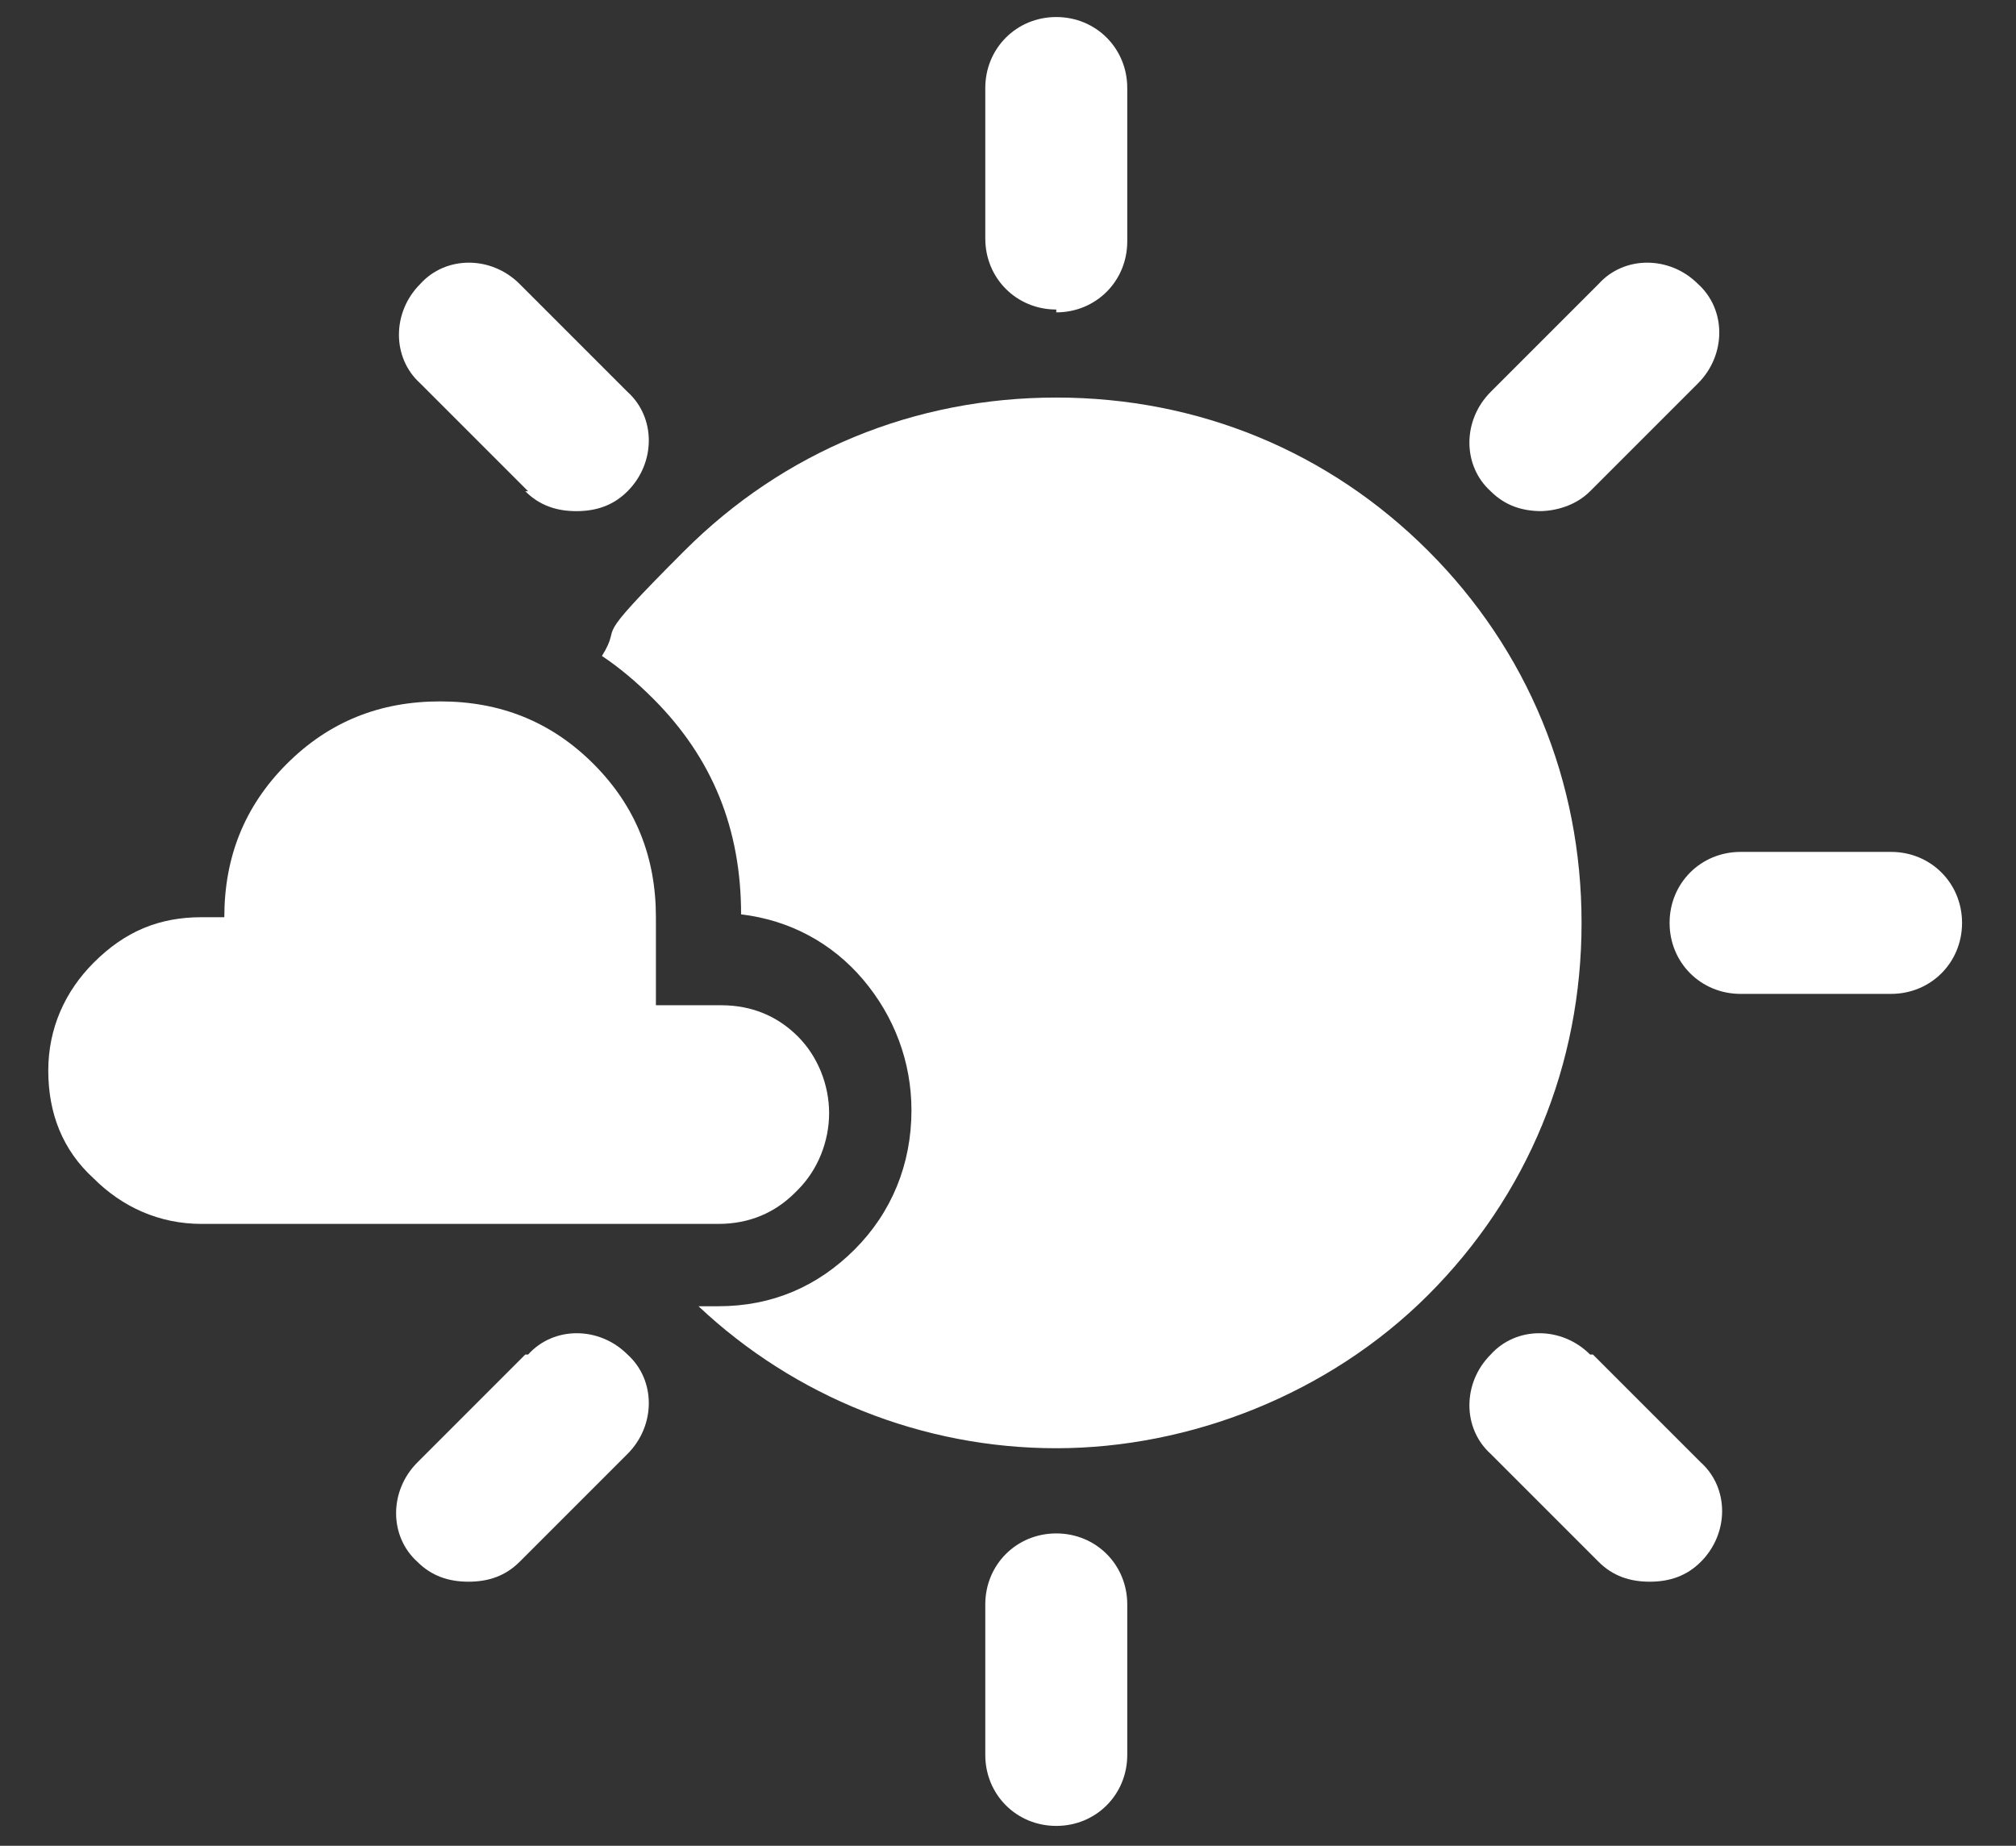
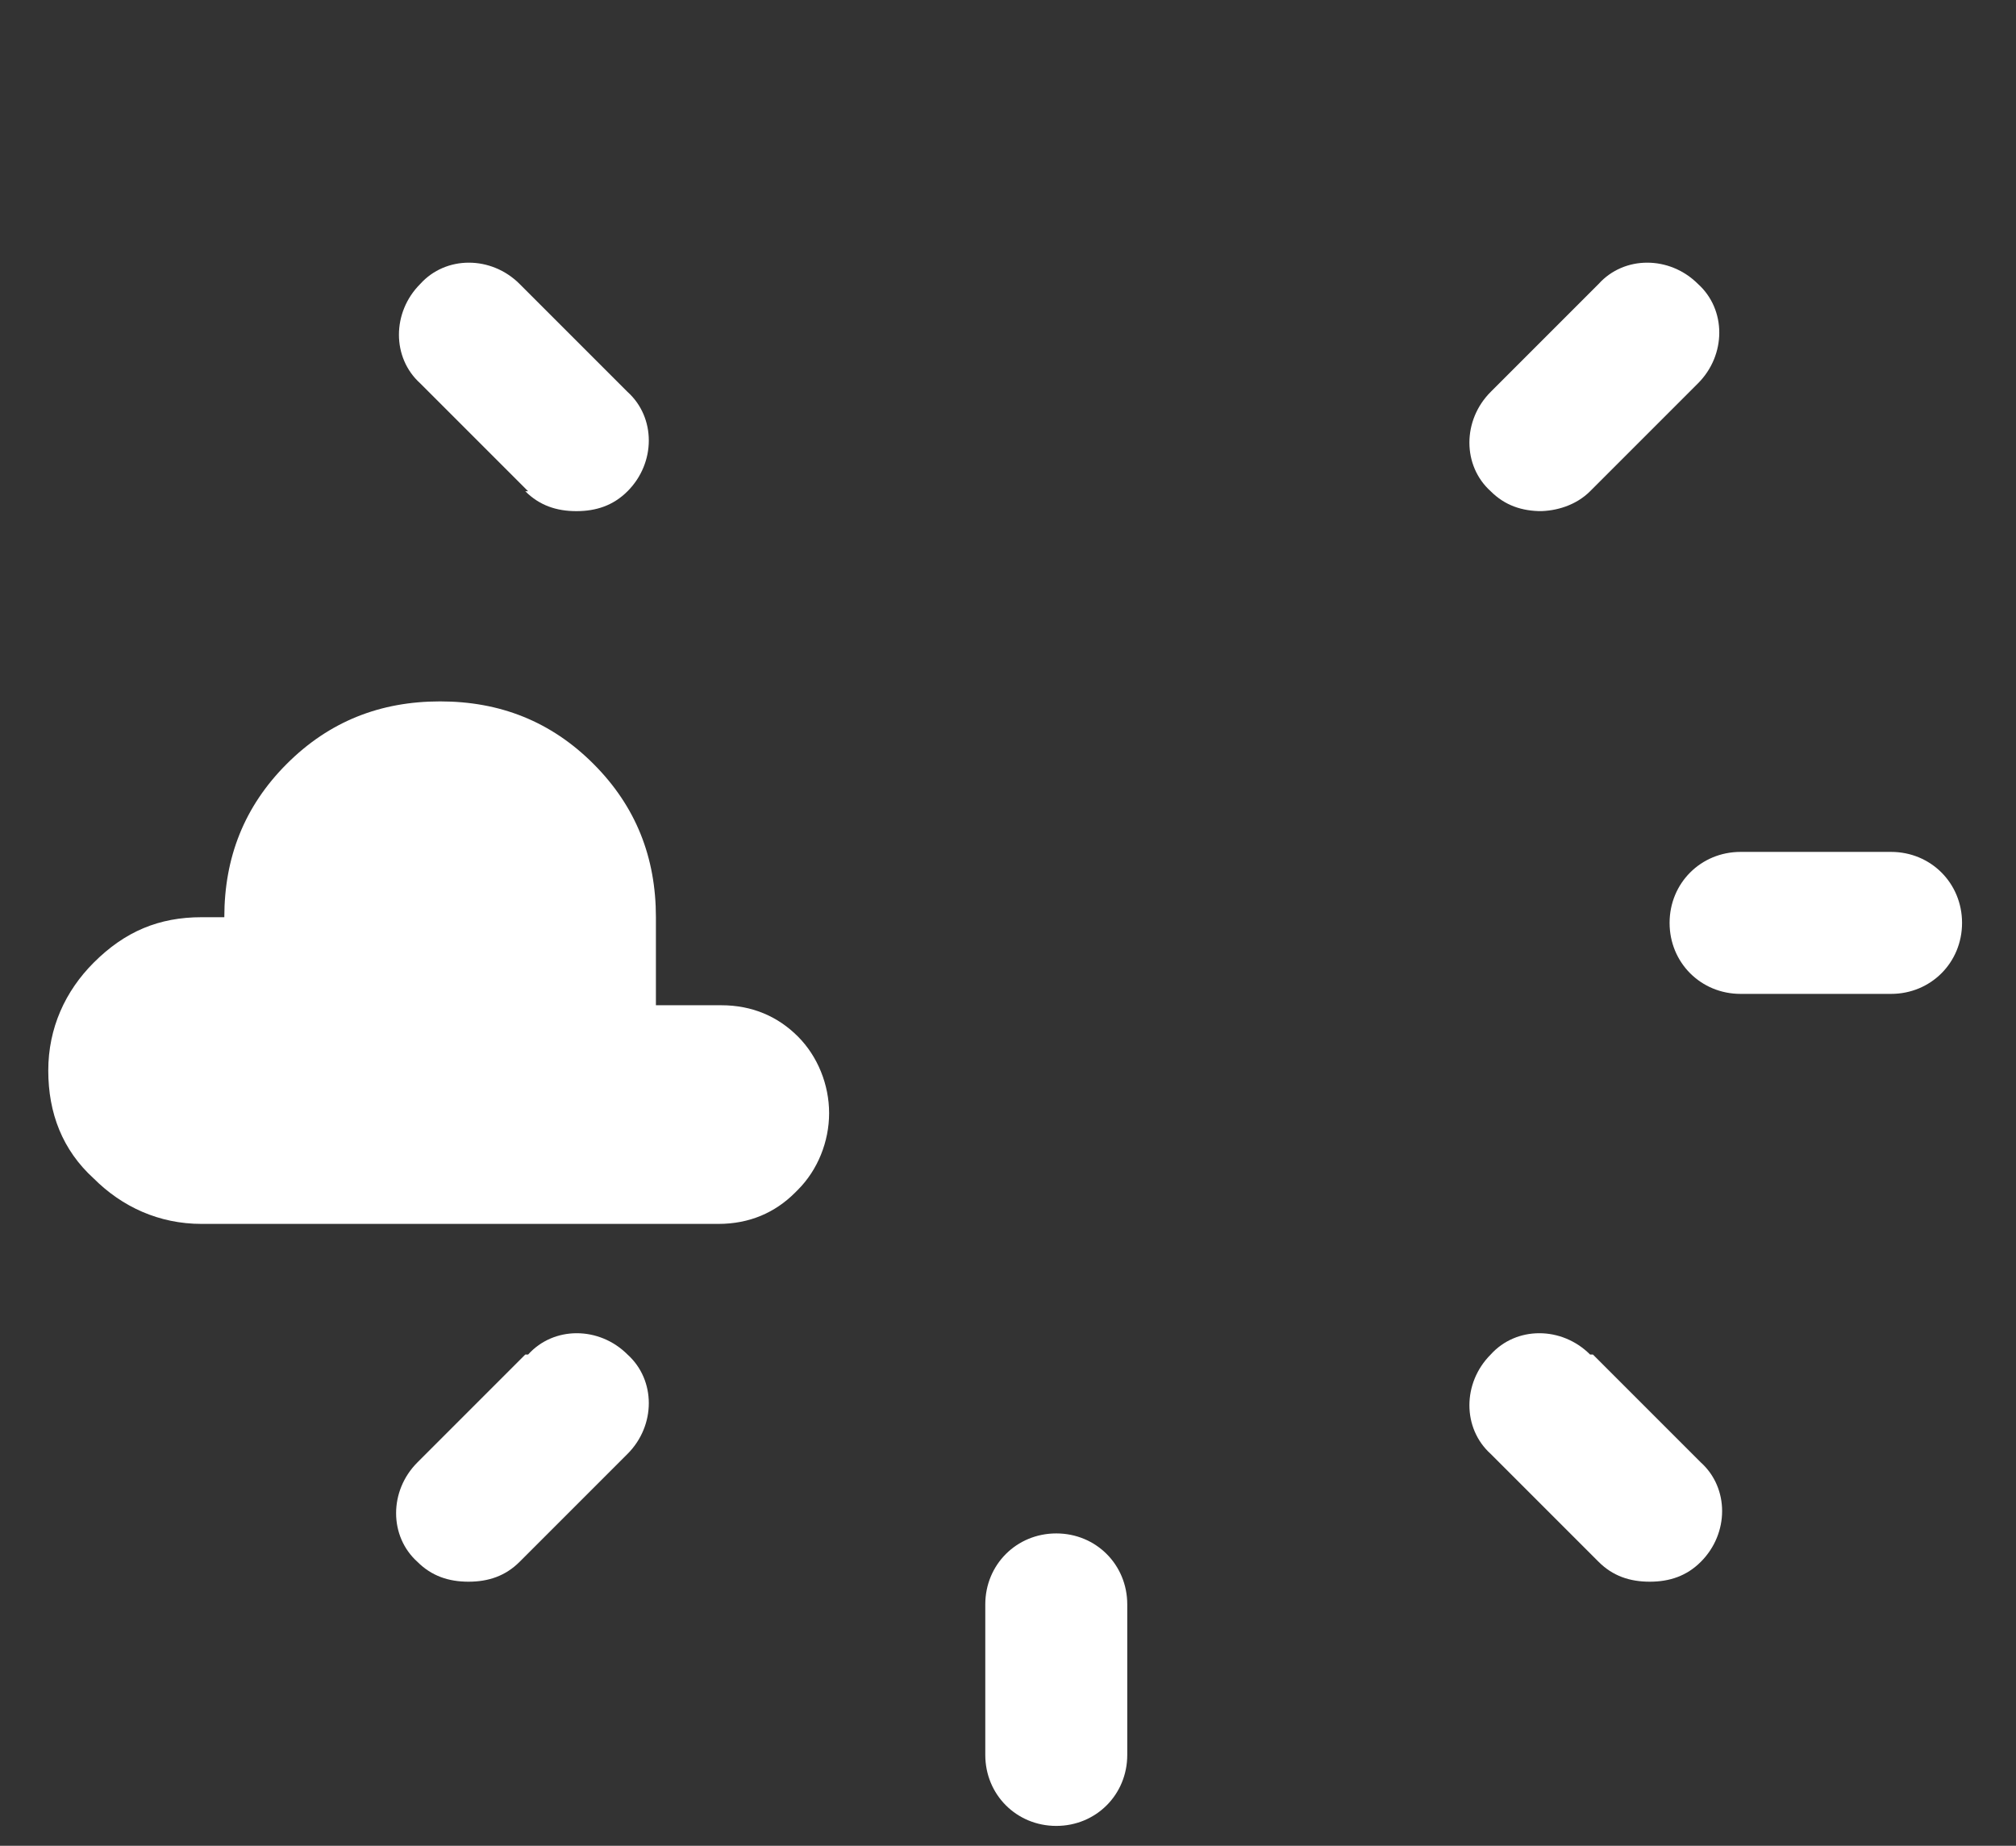
<svg xmlns="http://www.w3.org/2000/svg" id="Calque_1" version="1.1" viewBox="0 0 71 65">
  <rect x="0" y="0" width="71" height="65" fill="#333333" stroke="none" />
  <defs>
    <style>
      .st0 {
        fill: #fff;
      }
    </style>
  </defs>
  <path class="st0" d="M18.5,17.3c.5.5,1.1.7,1.8.7s1.3-.2,1.8-.7c1-1,1-2.6,0-3.5l-3.8-3.8c-1-1-2.6-1-3.5,0-1,1-1,2.6,0,3.5l3.8,3.8Z" />
-   <path class="st0" d="M37.2,11c1.4,0,2.5-1.1,2.5-2.5V3.1c0-1.4-1.1-2.5-2.5-2.5s-2.5,1.1-2.5,2.5v5.3c0,1.4,1.1,2.5,2.5,2.5Z" />
  <path class="st0" d="M18.5,47.7l-3.8,3.8c-1,1-1,2.6,0,3.5.5.5,1.1.7,1.8.7s1.3-.2,1.8-.7l3.8-3.8c1-1,1-2.6,0-3.5-1-1-2.6-1-3.5,0Z" />
  <path class="st0" d="M54.2,18c.6,0,1.3-.2,1.8-.7l3.8-3.8c1-1,1-2.6,0-3.5-1-1-2.6-1-3.5,0l-3.8,3.8c-1,1-1,2.6,0,3.5.5.5,1.1.7,1.8.7Z" />
  <path class="st0" d="M37.2,54c-1.4,0-2.5,1.1-2.5,2.5v5.3c0,1.4,1.1,2.5,2.5,2.5s2.5-1.1,2.5-2.5v-5.3c0-1.4-1.1-2.5-2.5-2.5Z" />
  <path class="st0" d="M56,47.7c-1-1-2.6-1-3.5,0-1,1-1,2.6,0,3.5l3.8,3.8c.5.5,1.1.7,1.8.7s1.3-.2,1.8-.7c1-1,1-2.6,0-3.5l-3.8-3.8Z" />
  <path class="st0" d="M66.6,30h-5.3c-1.4,0-2.5,1.1-2.5,2.5s1.1,2.5,2.5,2.5h5.3c1.4,0,2.5-1.1,2.5-2.5s-1.1-2.5-2.5-2.5Z" />
  <path class="st0" d="M28.1,41.9c.7-.7,1.1-1.7,1.1-2.7s-.4-2-1.1-2.7c-.7-.7-1.6-1.1-2.7-1.1h-2.3v-3.1c0-2.1-.7-3.9-2.2-5.4-1.5-1.5-3.3-2.2-5.4-2.2-2.1,0-3.9.7-5.4,2.2-1.5,1.5-2.2,3.3-2.2,5.4h-.8c-1.5,0-2.7.5-3.8,1.6-1,1-1.6,2.3-1.6,3.8s.5,2.8,1.6,3.8c1,1,2.3,1.6,3.8,1.6h18.2c1.1,0,2-.4,2.7-1.1Z" />
-   <path class="st0" d="M50.3,19.4c-3.5-3.5-8.1-5.4-13.1-5.4s-9.6,1.9-13.1,5.4-2.1,2.4-2.9,3.7c.6.4,1.2.9,1.8,1.5,2.1,2.1,3.1,4.6,3.1,7.6,1.7.2,3.2,1,4.3,2.3,1.1,1.3,1.7,2.9,1.7,4.6,0,1.9-.7,3.6-2,4.9-1.3,1.3-2.9,2-4.8,2h-.7c3.4,3.2,7.9,5,12.6,5s9.6-1.9,13.1-5.4c3.5-3.5,5.4-8.1,5.4-13.1s-1.9-9.6-5.4-13.1Z" />
</svg>